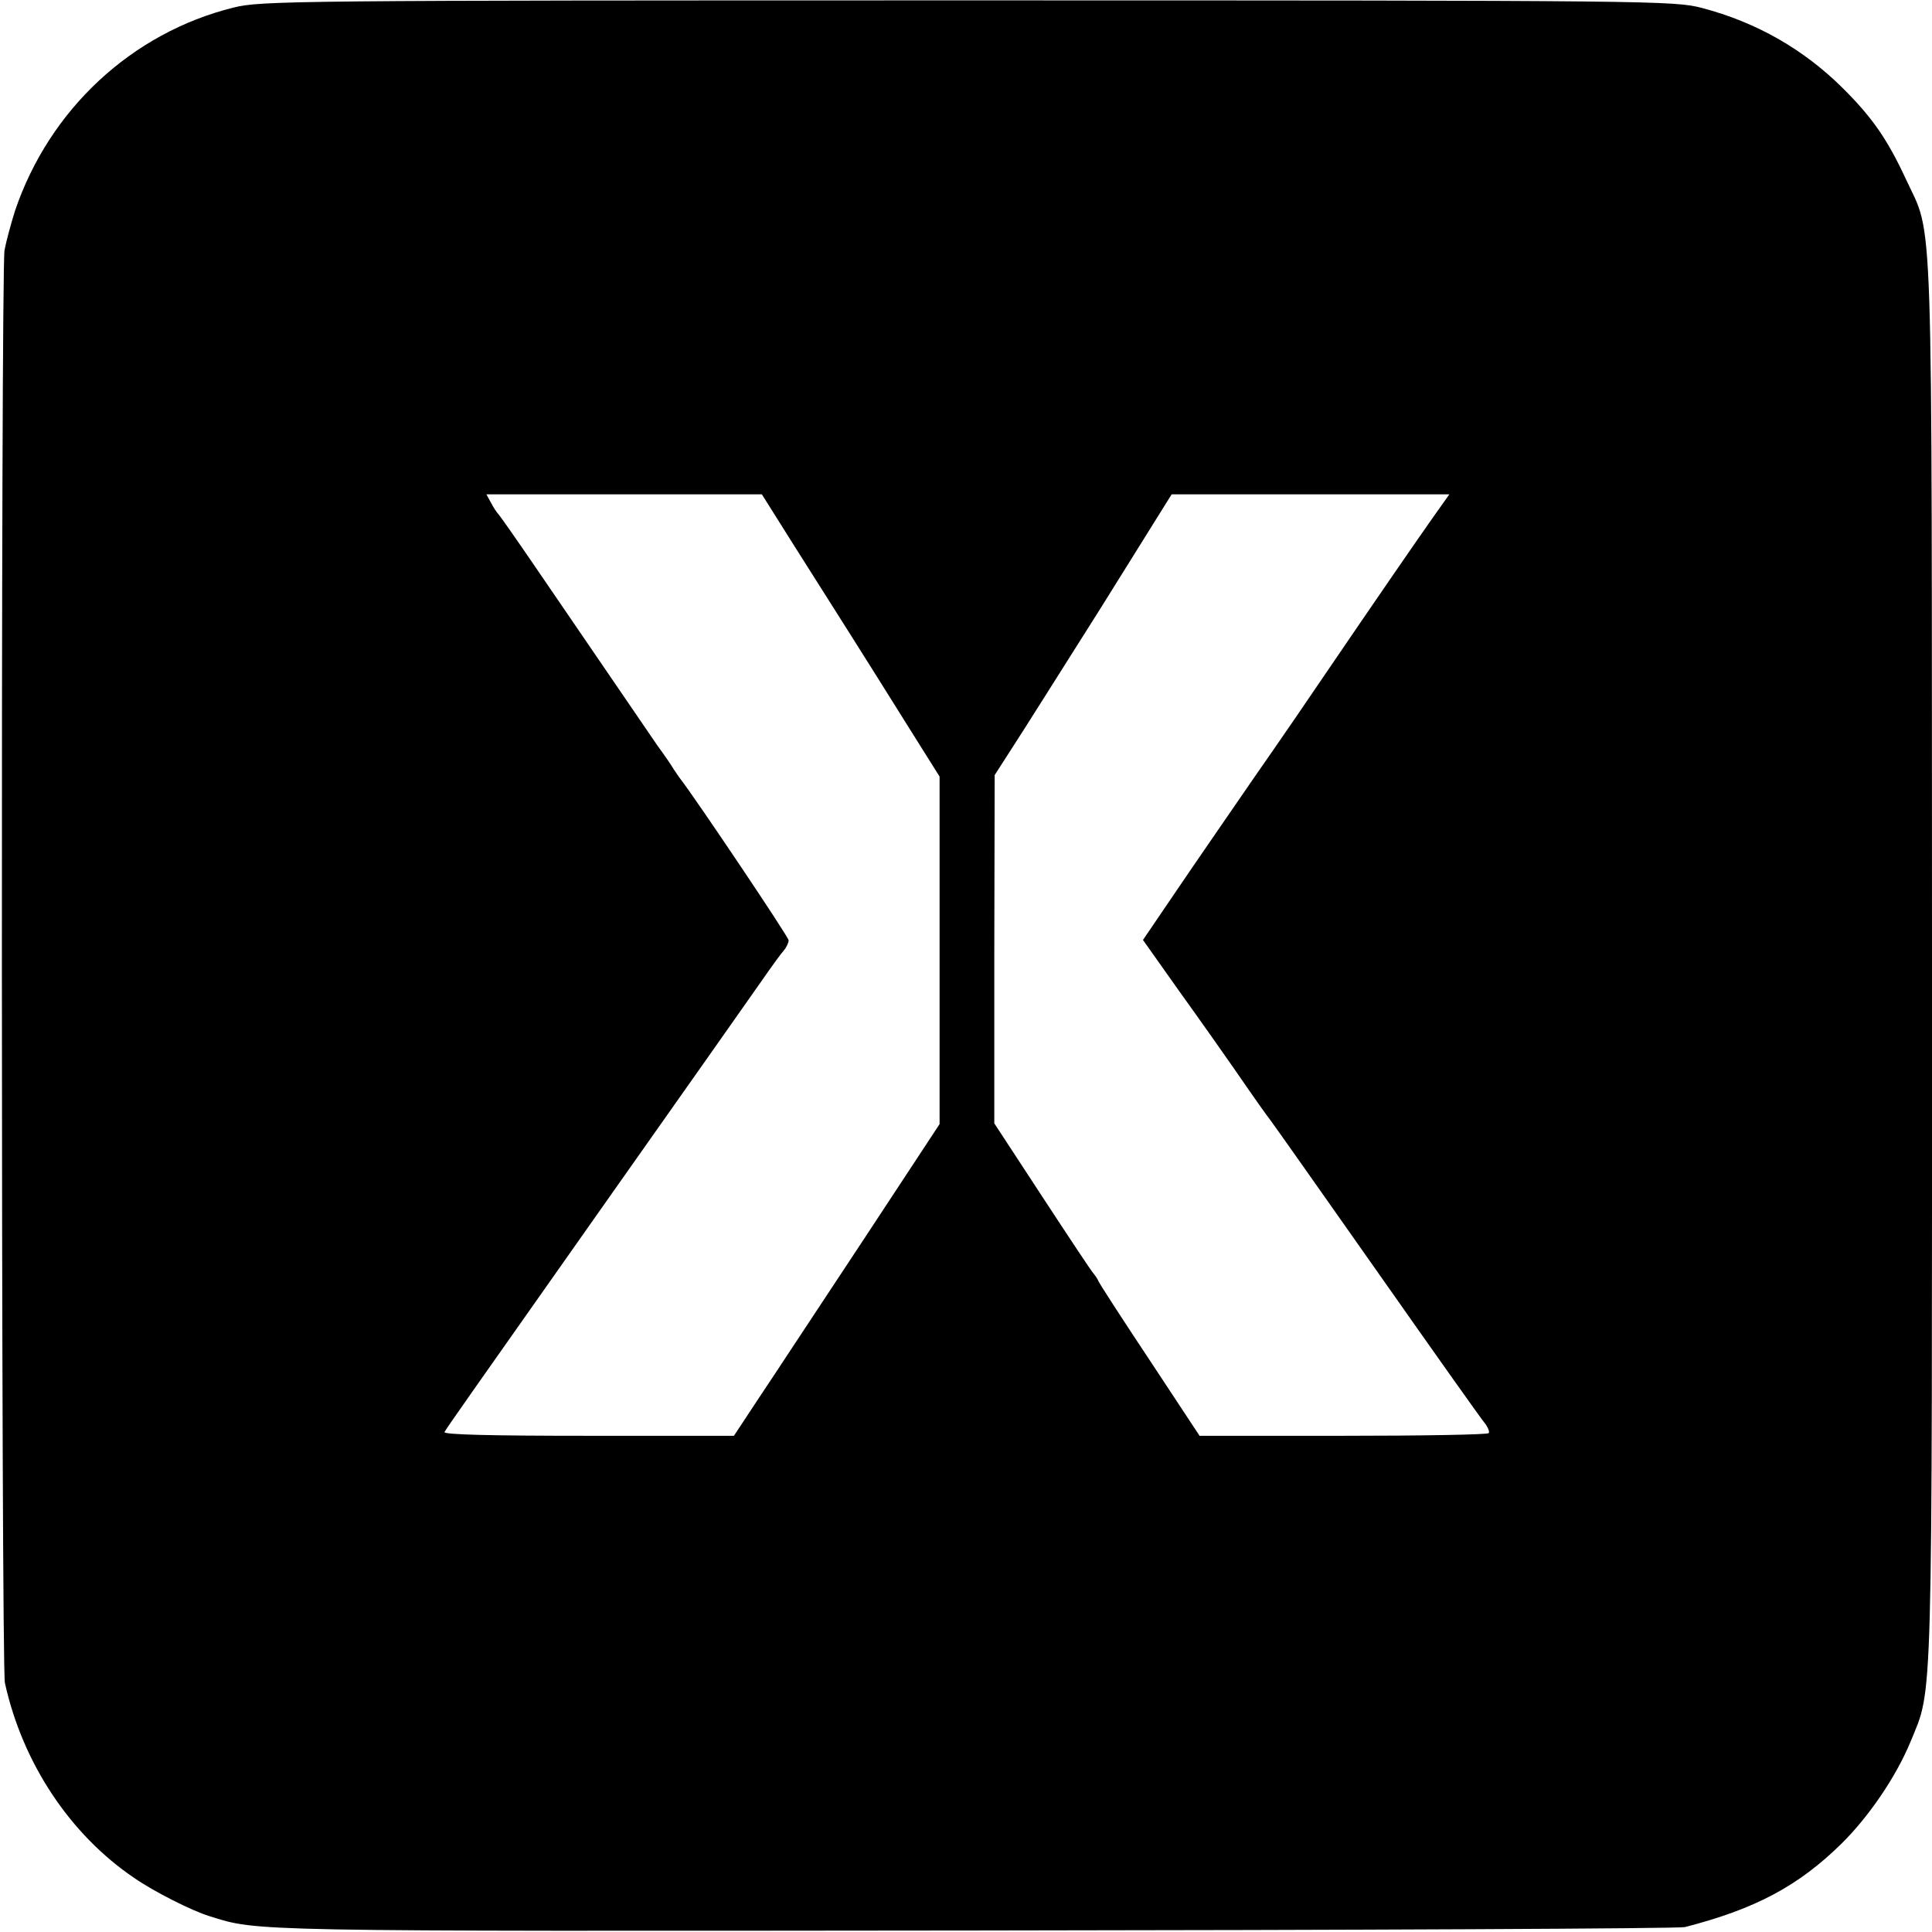
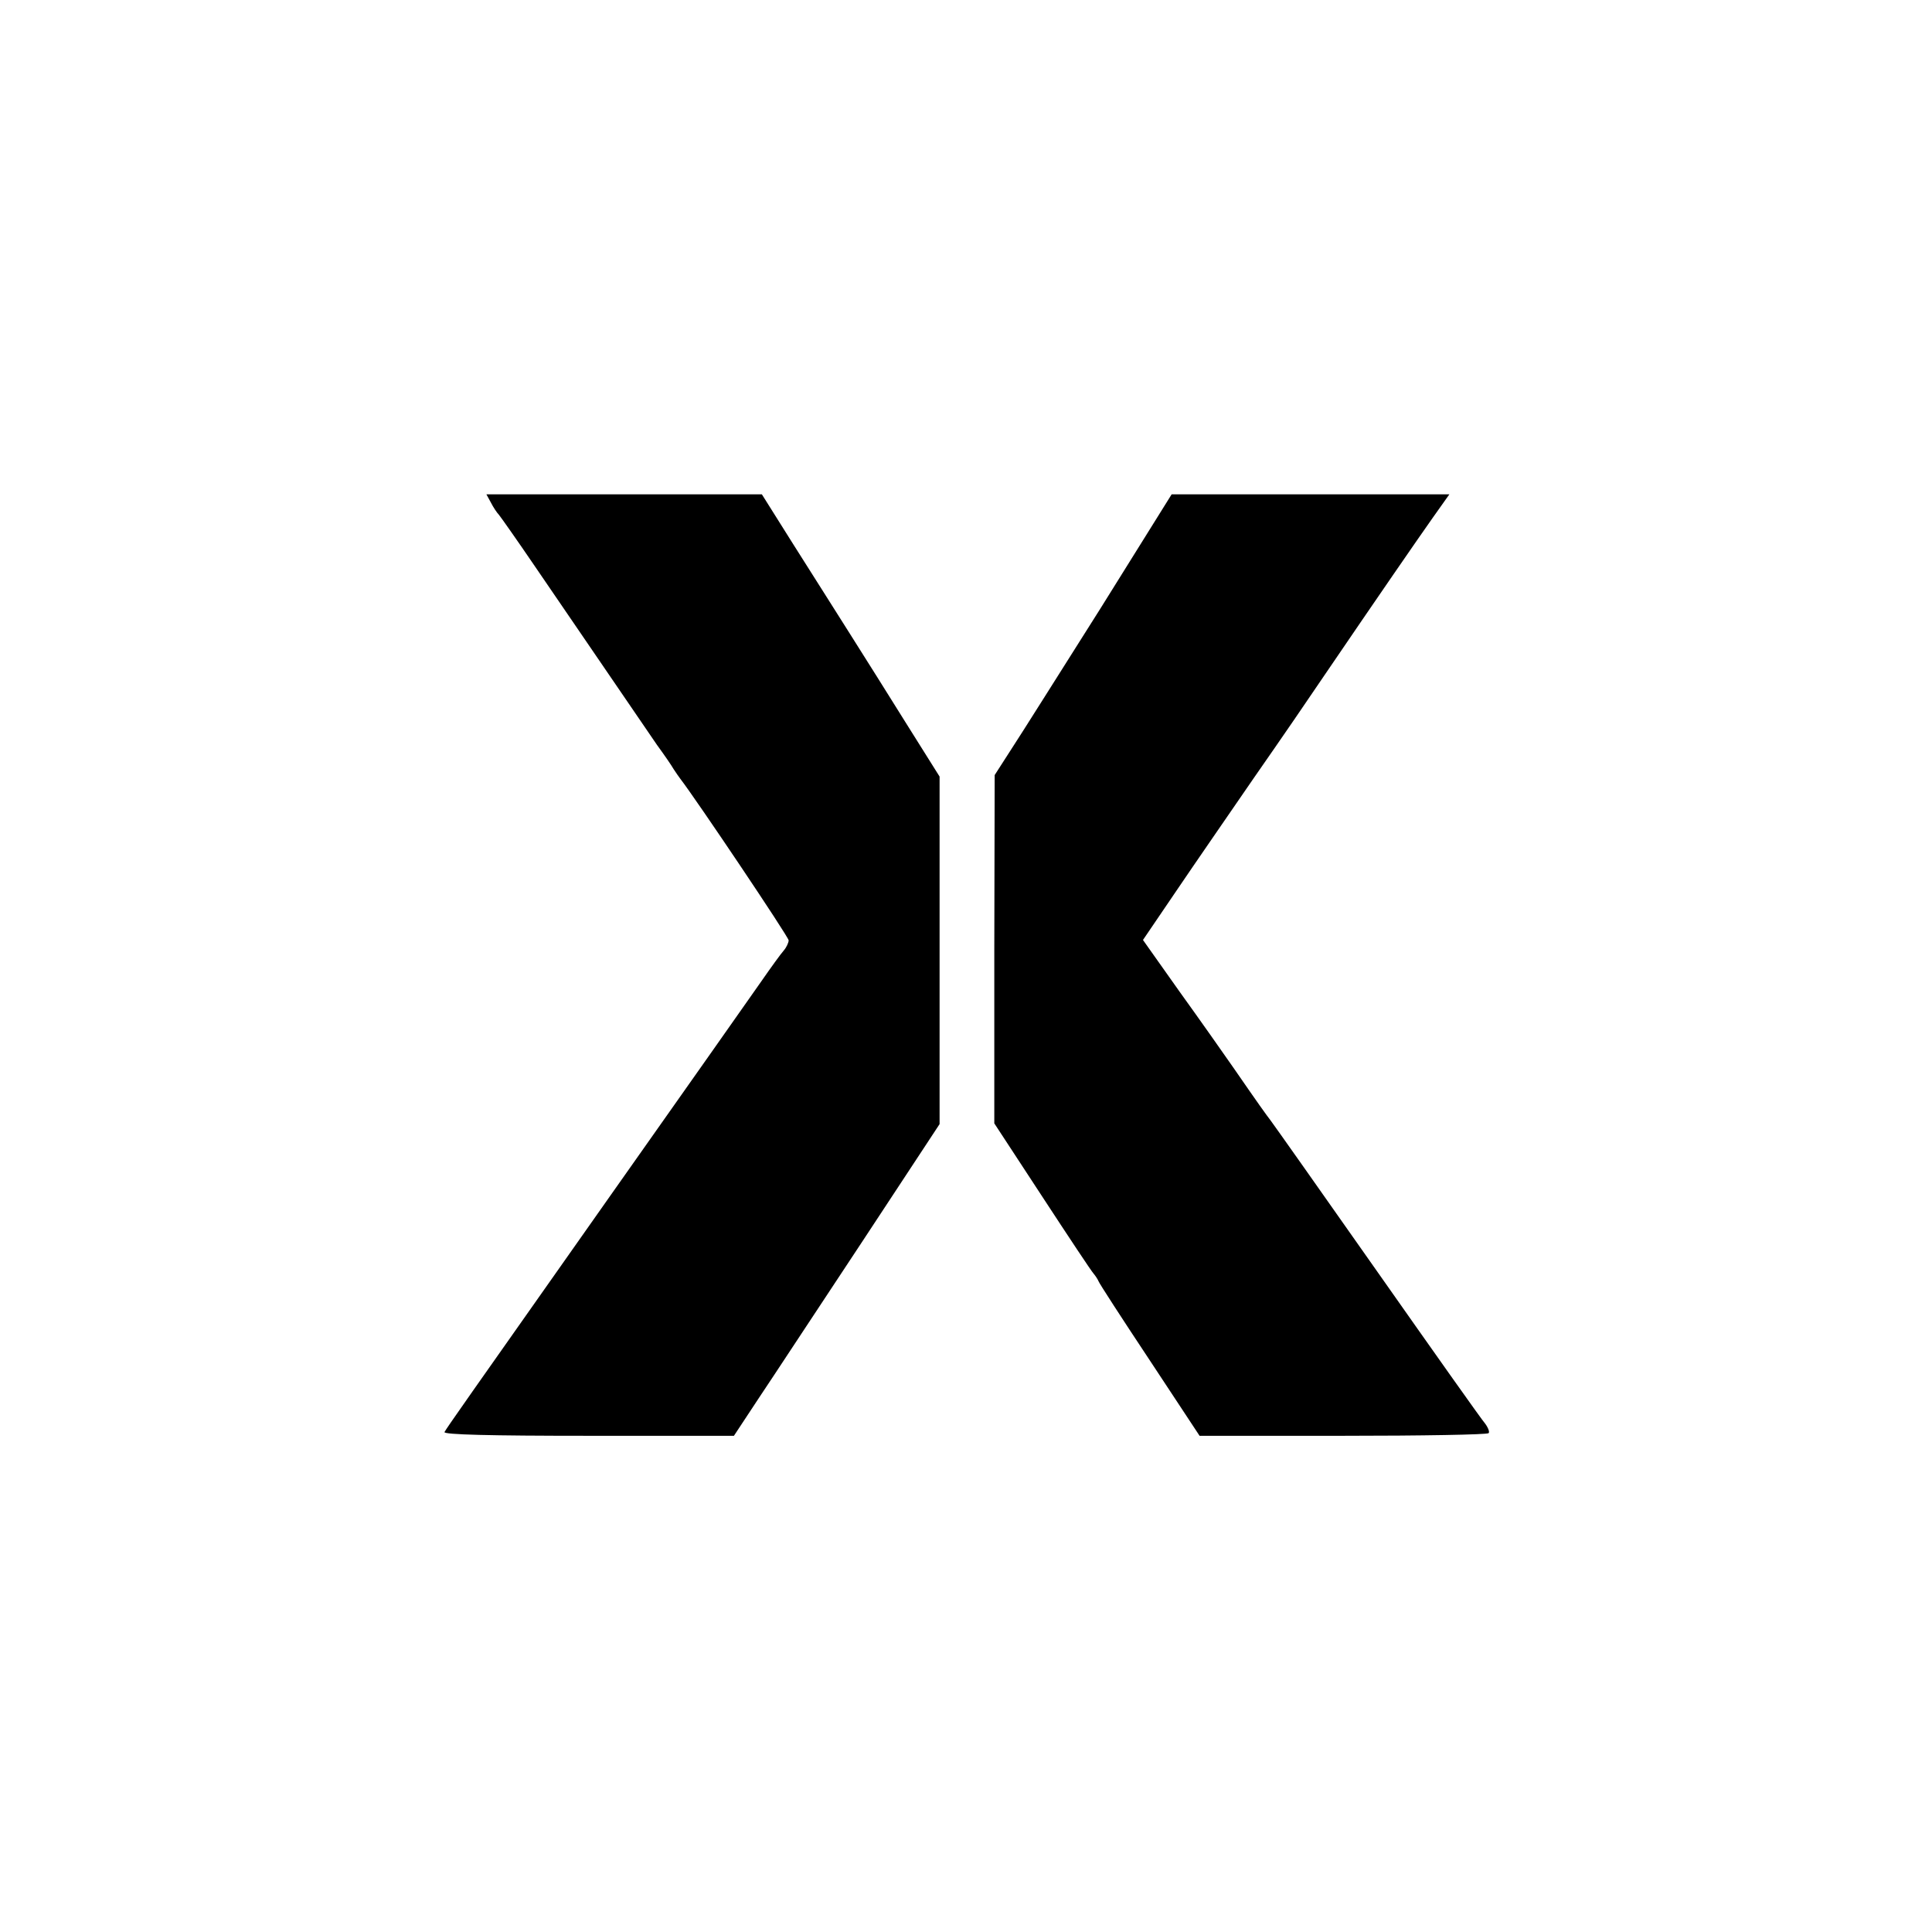
<svg xmlns="http://www.w3.org/2000/svg" version="1.0" width="512pt" height="512pt" viewBox="0 0 512 512" preserveAspectRatio="xMidYMid meet">
  <g transform="translate(0,512) scale(0.1,-0.1)" fill="#000000" stroke="none">
-     <path d="M619 5100 c-270 -67 -488 -270 -579 -538 -11 -35 -24 -83 -28 -105 -10 -58 -9 -3753 1 -3797 47 -213 173 -402 343 -517 52 -36 153 -87 199 -101 130 -41 93 -40 2025 -38 1020 1 1869 5 1885 9 187 48 301 109 415 221 73 72 145 178 183 270 60 147 57 49 57 2070 -1 2063 5 1910 -70 2073 -48 103 -87 160 -164 237 -105 105 -231 177 -376 215 -73 19 -122 20 -1945 20 -1792 0 -1873 -1 -1946 -19z m1483 -1422 c46 -72 113 -179 150 -237 37 -58 105 -167 152 -242 l86 -137 0 -460 0 -461 -206 -313 c-114 -172 -236 -358 -273 -413 l-66 -100 -387 0 c-258 0 -384 3 -380 10 8 14 46 68 442 630 194 275 373 529 398 565 25 36 51 72 59 81 7 8 13 21 13 27 0 9 -246 375 -287 428 -4 5 -12 17 -18 26 -5 9 -25 38 -44 64 -32 47 -142 208 -324 474 -47 69 -90 130 -95 136 -5 5 -15 20 -21 32 l-12 22 365 0 365 0 83 -132z m1695 70 c-43 -61 -141 -203 -284 -413 -37 -55 -122 -179 -189 -275 -66 -96 -160 -232 -208 -303 l-87 -128 97 -137 c54 -75 118 -166 143 -202 67 -97 85 -122 98 -139 7 -9 134 -189 283 -401 149 -212 277 -393 286 -403 8 -11 12 -22 9 -25 -4 -4 -177 -7 -386 -7 l-380 0 -132 200 c-73 110 -134 204 -136 210 -2 5 -8 14 -13 20 -5 5 -66 97 -136 204 l-127 194 0 462 1 461 45 70 c25 38 130 205 235 371 l189 303 368 0 368 0 -44 -62z" />
+     <path d="M619 5100 z m1483 -1422 c46 -72 113 -179 150 -237 37 -58 105 -167 152 -242 l86 -137 0 -460 0 -461 -206 -313 c-114 -172 -236 -358 -273 -413 l-66 -100 -387 0 c-258 0 -384 3 -380 10 8 14 46 68 442 630 194 275 373 529 398 565 25 36 51 72 59 81 7 8 13 21 13 27 0 9 -246 375 -287 428 -4 5 -12 17 -18 26 -5 9 -25 38 -44 64 -32 47 -142 208 -324 474 -47 69 -90 130 -95 136 -5 5 -15 20 -21 32 l-12 22 365 0 365 0 83 -132z m1695 70 c-43 -61 -141 -203 -284 -413 -37 -55 -122 -179 -189 -275 -66 -96 -160 -232 -208 -303 l-87 -128 97 -137 c54 -75 118 -166 143 -202 67 -97 85 -122 98 -139 7 -9 134 -189 283 -401 149 -212 277 -393 286 -403 8 -11 12 -22 9 -25 -4 -4 -177 -7 -386 -7 l-380 0 -132 200 c-73 110 -134 204 -136 210 -2 5 -8 14 -13 20 -5 5 -66 97 -136 204 l-127 194 0 462 1 461 45 70 c25 38 130 205 235 371 l189 303 368 0 368 0 -44 -62z" />
  </g>
</svg>